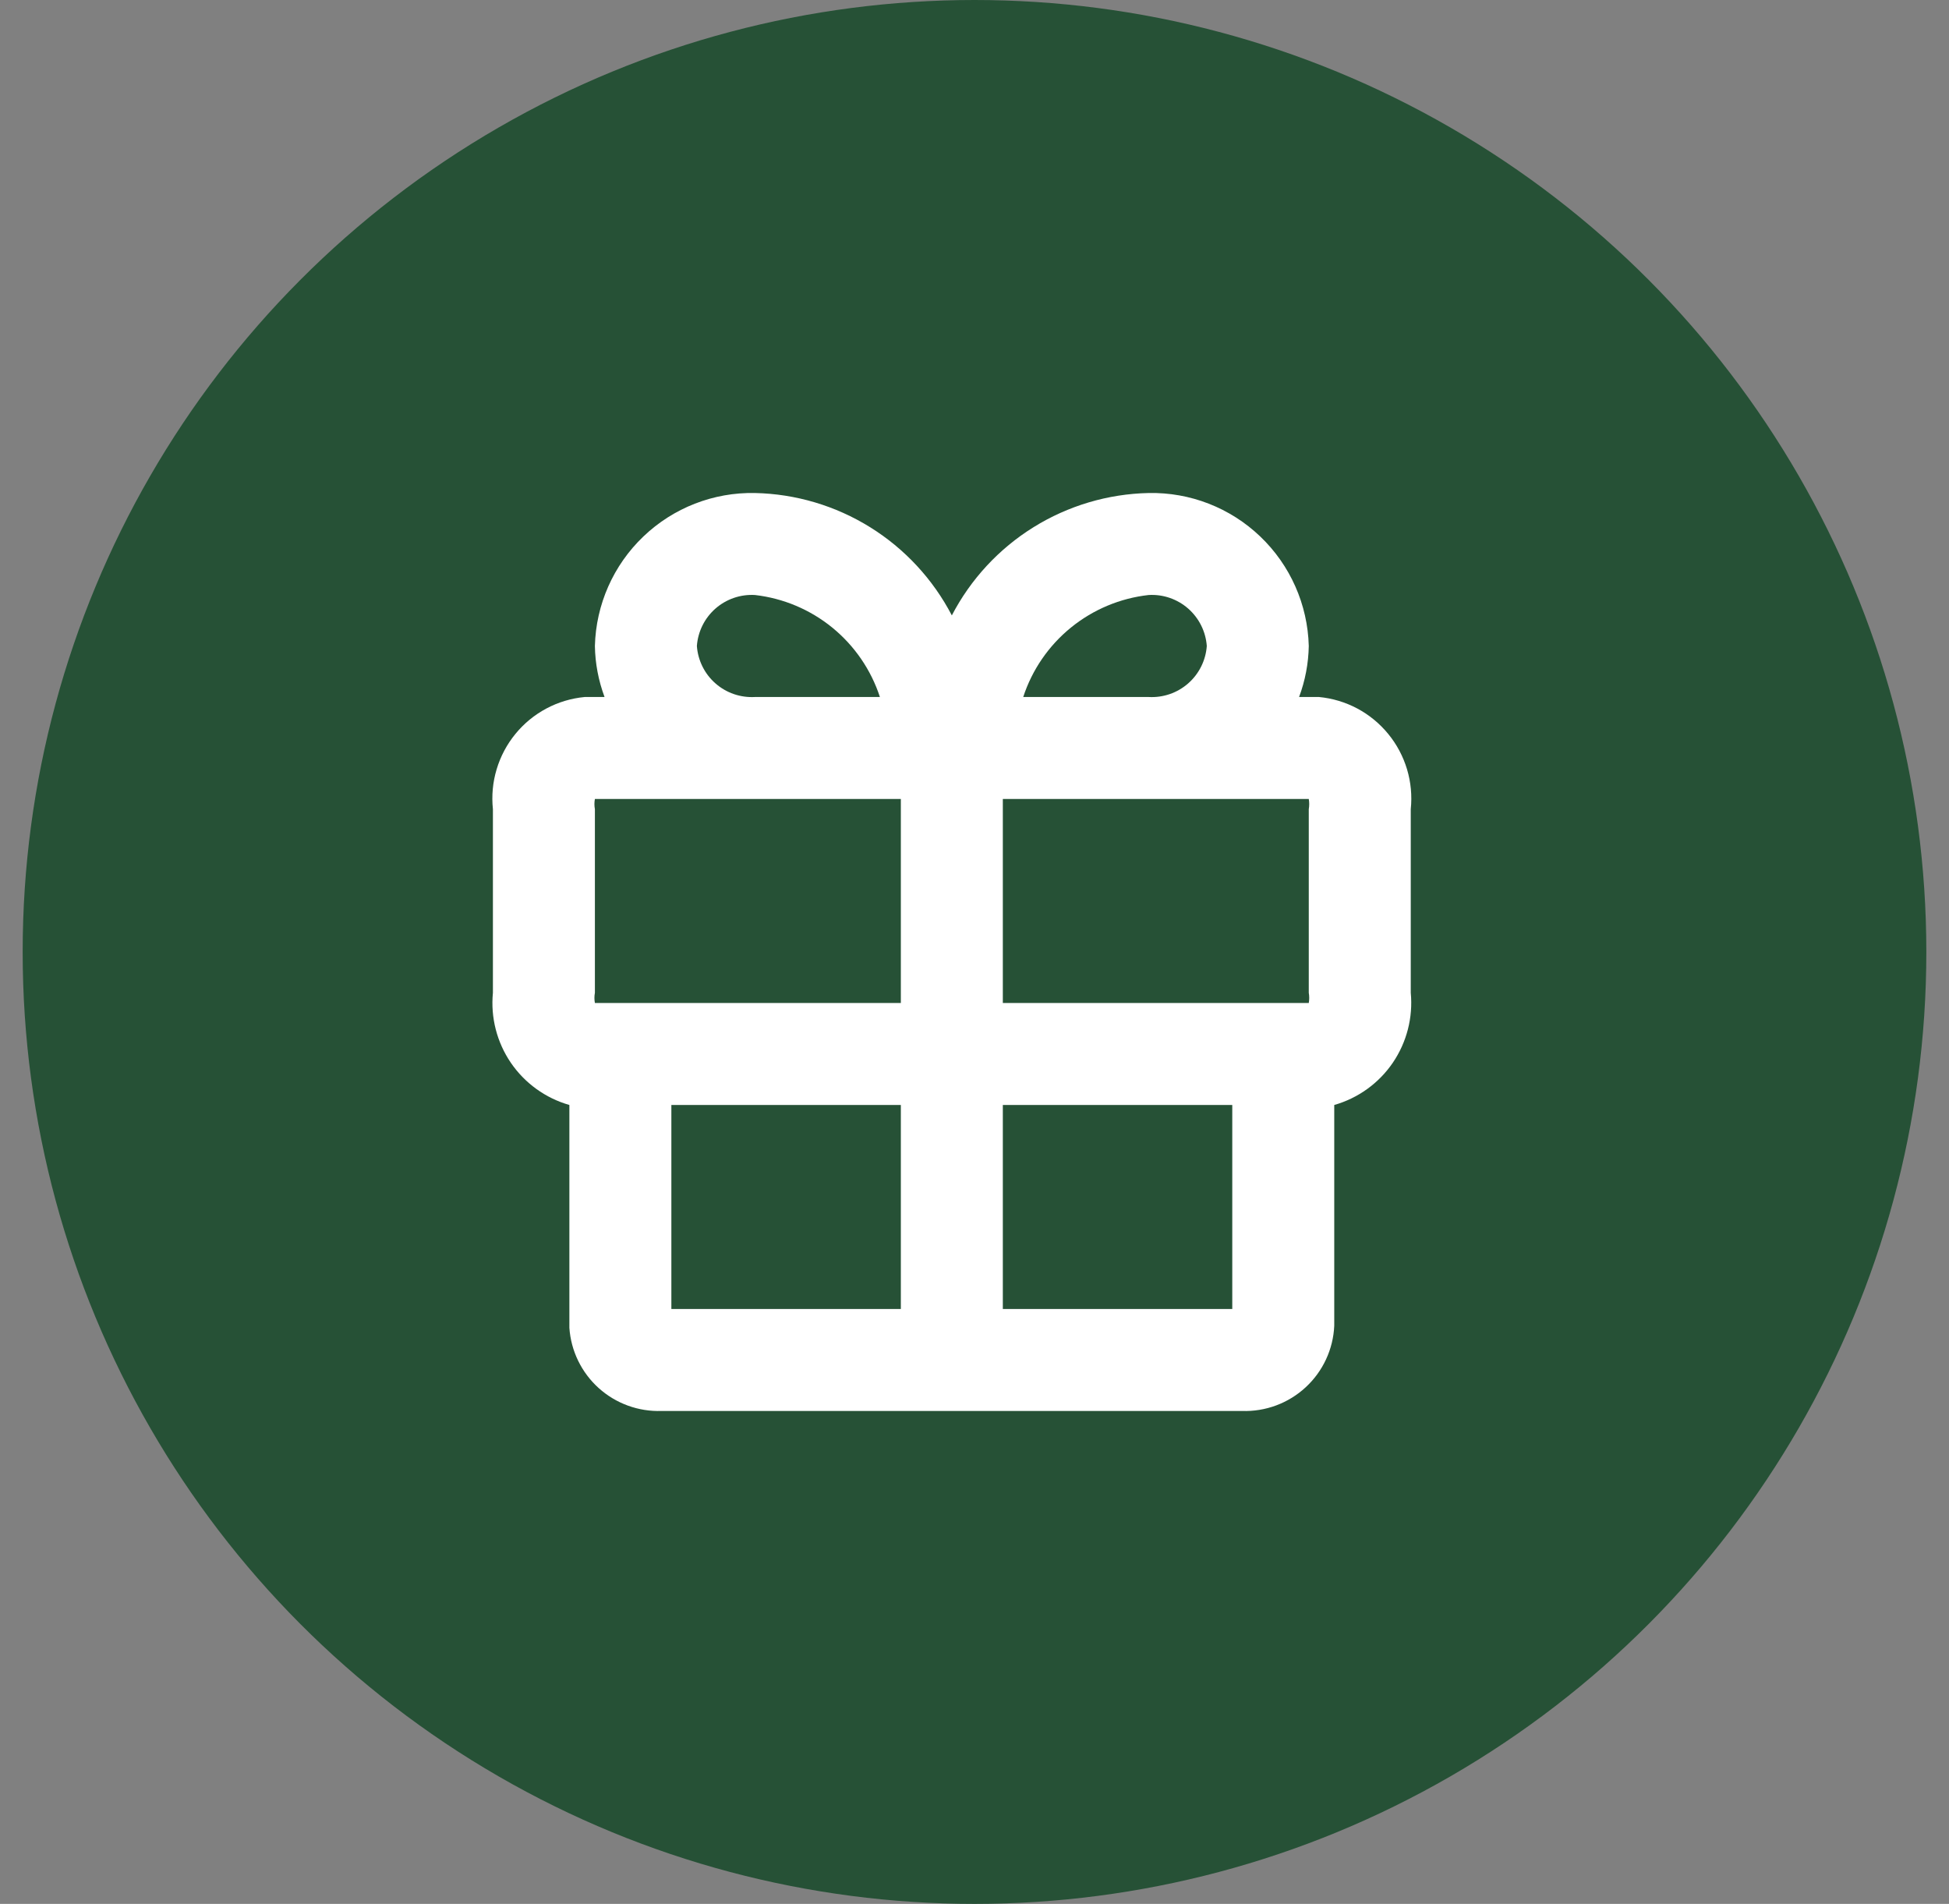
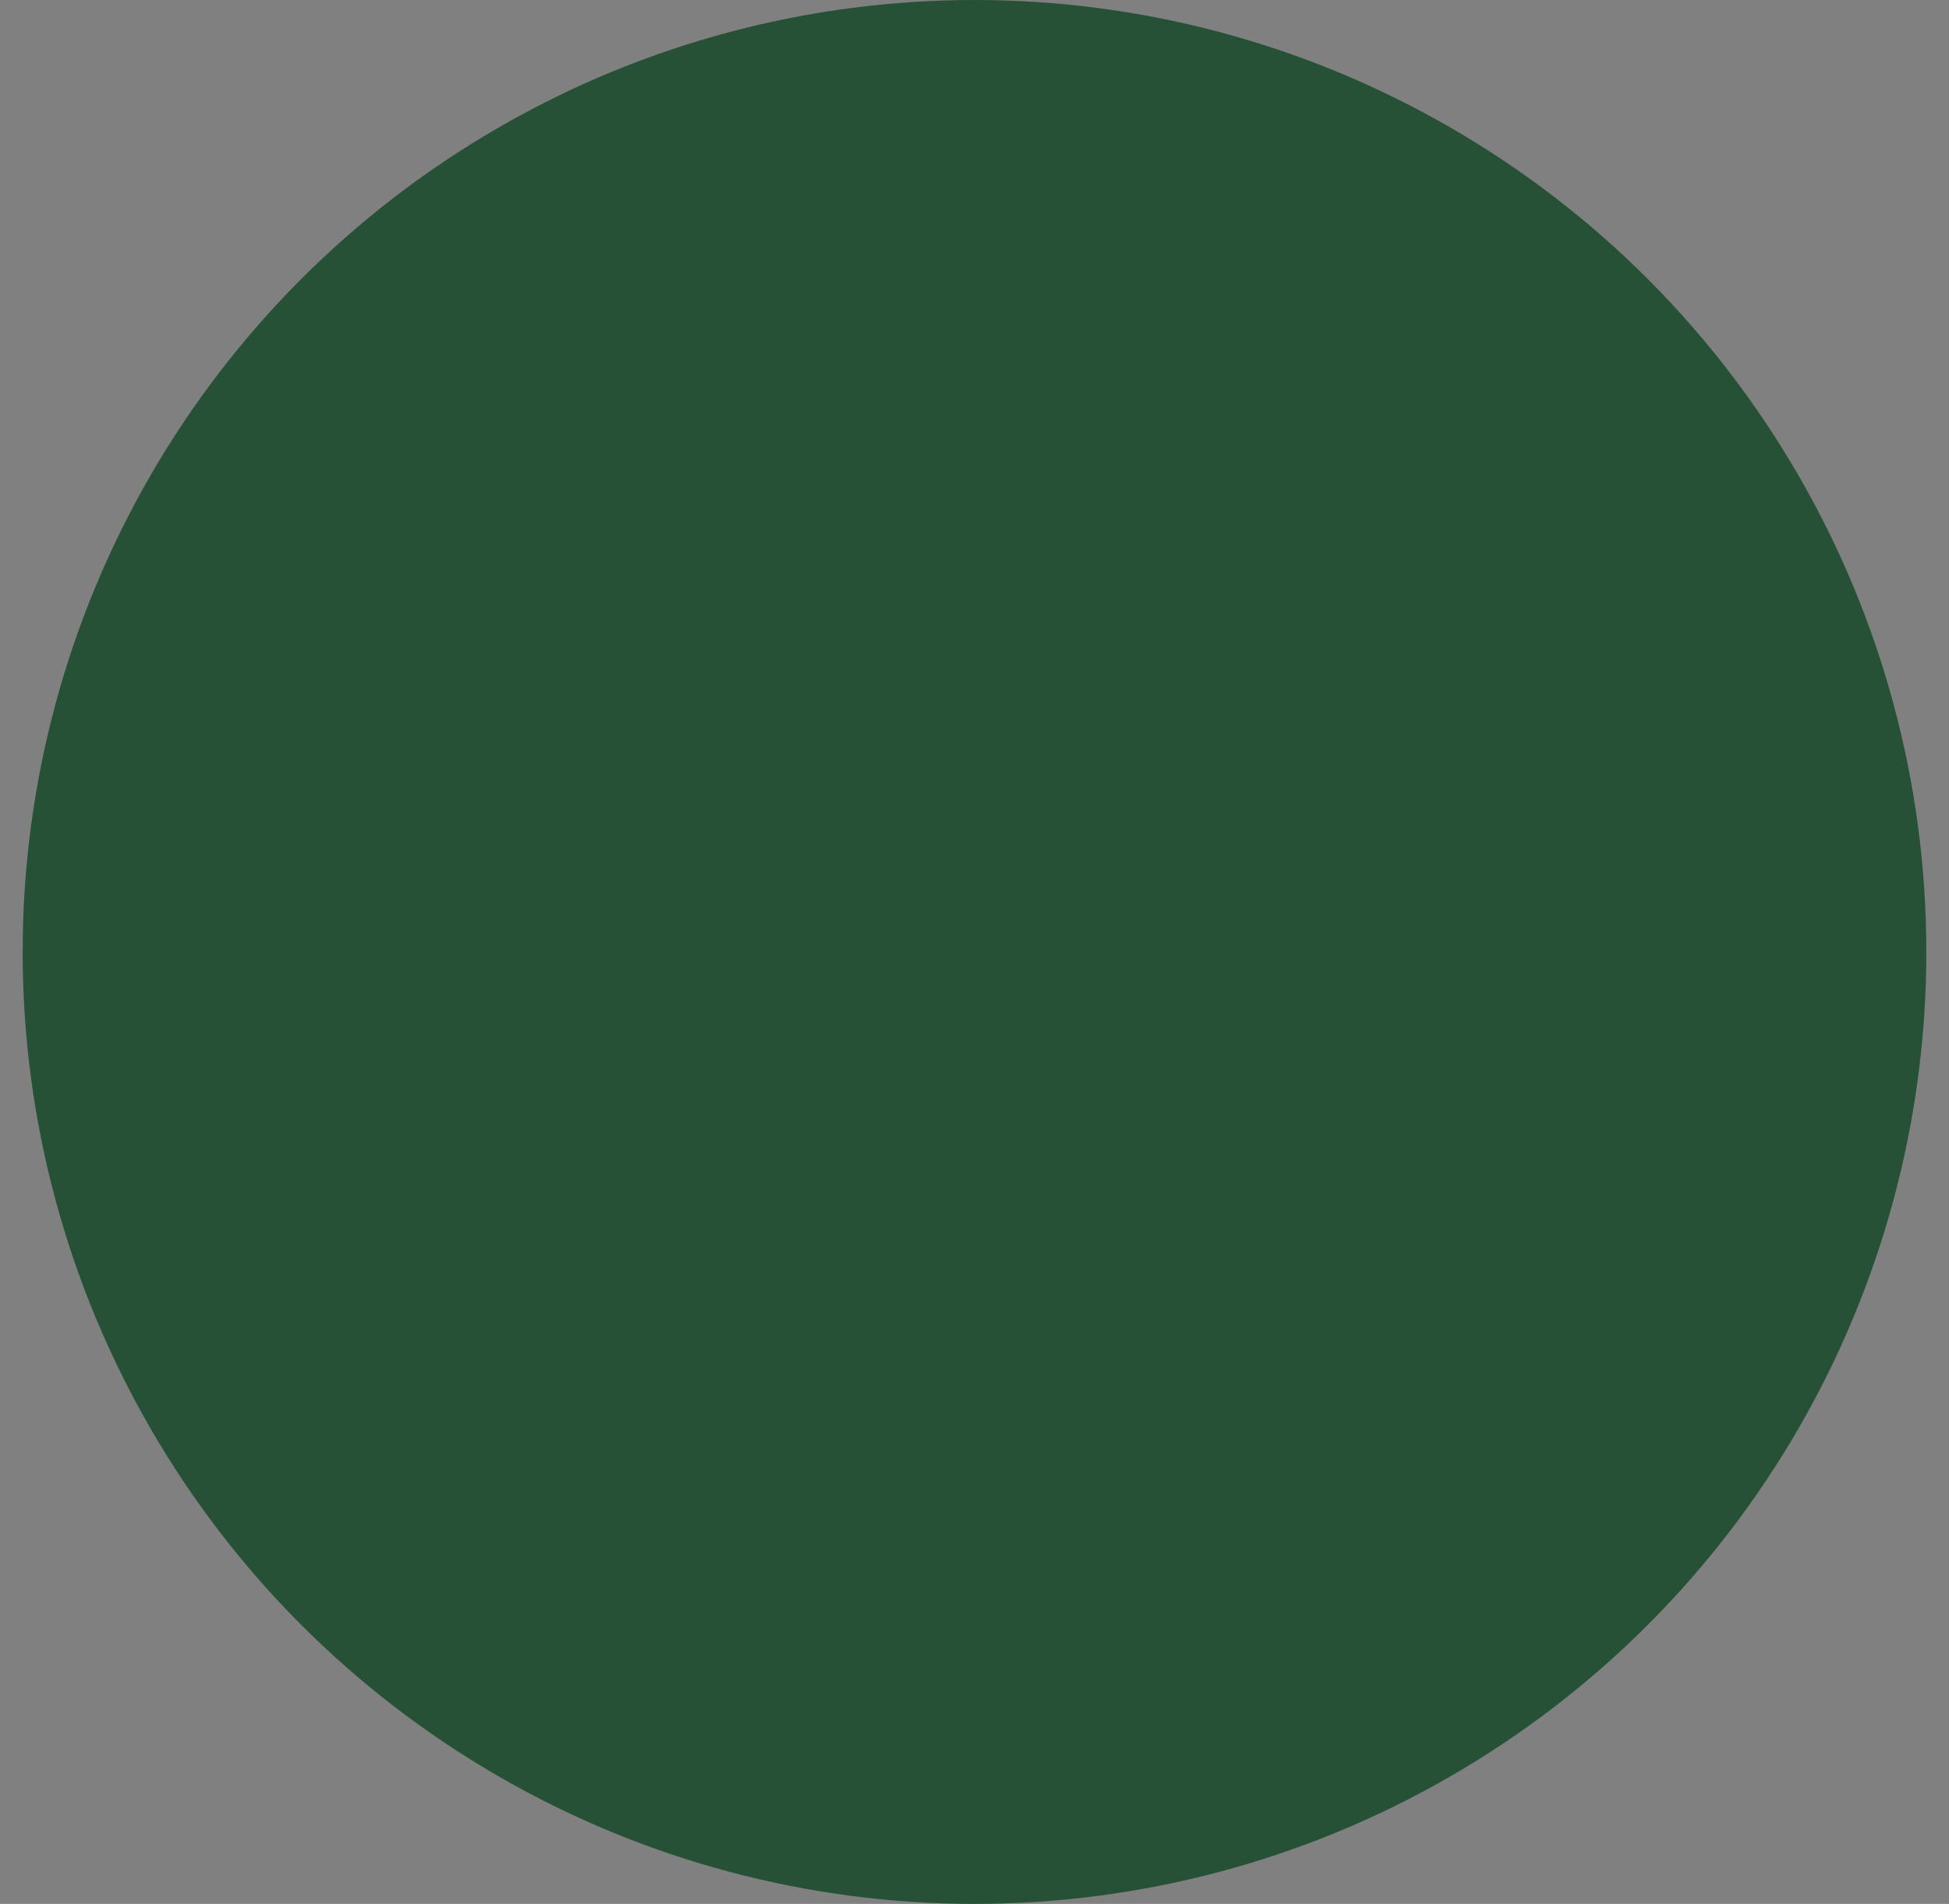
<svg xmlns="http://www.w3.org/2000/svg" fill="none" viewBox="0 0 43 42" height="42" width="43">
  <rect x="0" y="0" width="43" height="42" fill="#808080" stroke="none" />
  <circle fill="#265136" r="21" cy="21" cx="21.5" />
-   <path fill="white" d="M29.1 15.376H28.661C28.796 15.016 28.868 14.635 28.875 14.251C28.851 13.336 28.466 12.467 27.804 11.835C27.142 11.202 26.257 10.857 25.342 10.876C24.443 10.895 23.565 11.156 22.801 11.631C22.037 12.106 21.415 12.778 21 13.576C20.584 12.778 19.962 12.106 19.198 11.631C18.434 11.156 17.556 10.895 16.657 10.876C15.742 10.857 14.857 11.202 14.195 11.835C13.533 12.467 13.148 13.336 13.125 14.251C13.131 14.635 13.204 15.016 13.338 15.376H12.9C12.604 15.404 12.316 15.49 12.054 15.63C11.791 15.77 11.559 15.961 11.371 16.191C11.183 16.421 11.042 16.686 10.957 16.971C10.871 17.256 10.844 17.555 10.875 17.851V21.901C10.822 22.445 10.962 22.991 11.27 23.444C11.579 23.896 12.036 24.226 12.562 24.376V29.292C12.597 29.802 12.829 30.279 13.209 30.621C13.589 30.963 14.087 31.144 14.598 31.126H27.401C27.919 31.144 28.424 30.957 28.805 30.605C29.187 30.253 29.414 29.765 29.437 29.247V24.376C29.963 24.226 30.421 23.896 30.729 23.444C31.037 22.991 31.177 22.445 31.125 21.901V17.851C31.156 17.555 31.128 17.256 31.043 16.971C30.957 16.686 30.817 16.421 30.628 16.191C30.44 15.961 30.208 15.77 29.946 15.63C29.683 15.49 29.396 15.404 29.1 15.376ZM28.875 17.851V21.901C28.888 21.975 28.888 22.051 28.875 22.126H22.125V17.626H28.875C28.888 17.7 28.888 17.776 28.875 17.851ZM25.342 13.126C25.661 13.107 25.974 13.215 26.214 13.425C26.454 13.636 26.602 13.932 26.625 14.251C26.602 14.569 26.454 14.866 26.214 15.076C25.974 15.287 25.661 15.394 25.342 15.376H22.575C22.771 14.775 23.137 14.243 23.628 13.844C24.119 13.445 24.714 13.196 25.342 13.126ZM15.375 14.251C15.398 13.932 15.545 13.636 15.785 13.425C16.025 13.215 16.338 13.107 16.657 13.126C17.284 13.198 17.876 13.448 18.365 13.847C18.853 14.246 19.217 14.776 19.413 15.376H16.657C16.338 15.394 16.025 15.287 15.785 15.076C15.545 14.866 15.398 14.569 15.375 14.251ZM13.125 17.851C13.111 17.776 13.111 17.7 13.125 17.626H19.875V22.126H13.125C13.111 22.051 13.111 21.975 13.125 21.901V17.851ZM14.812 24.376H19.875V28.876H14.812V24.376ZM22.125 28.876V24.376H27.187V28.876H22.125Z" />
</svg>